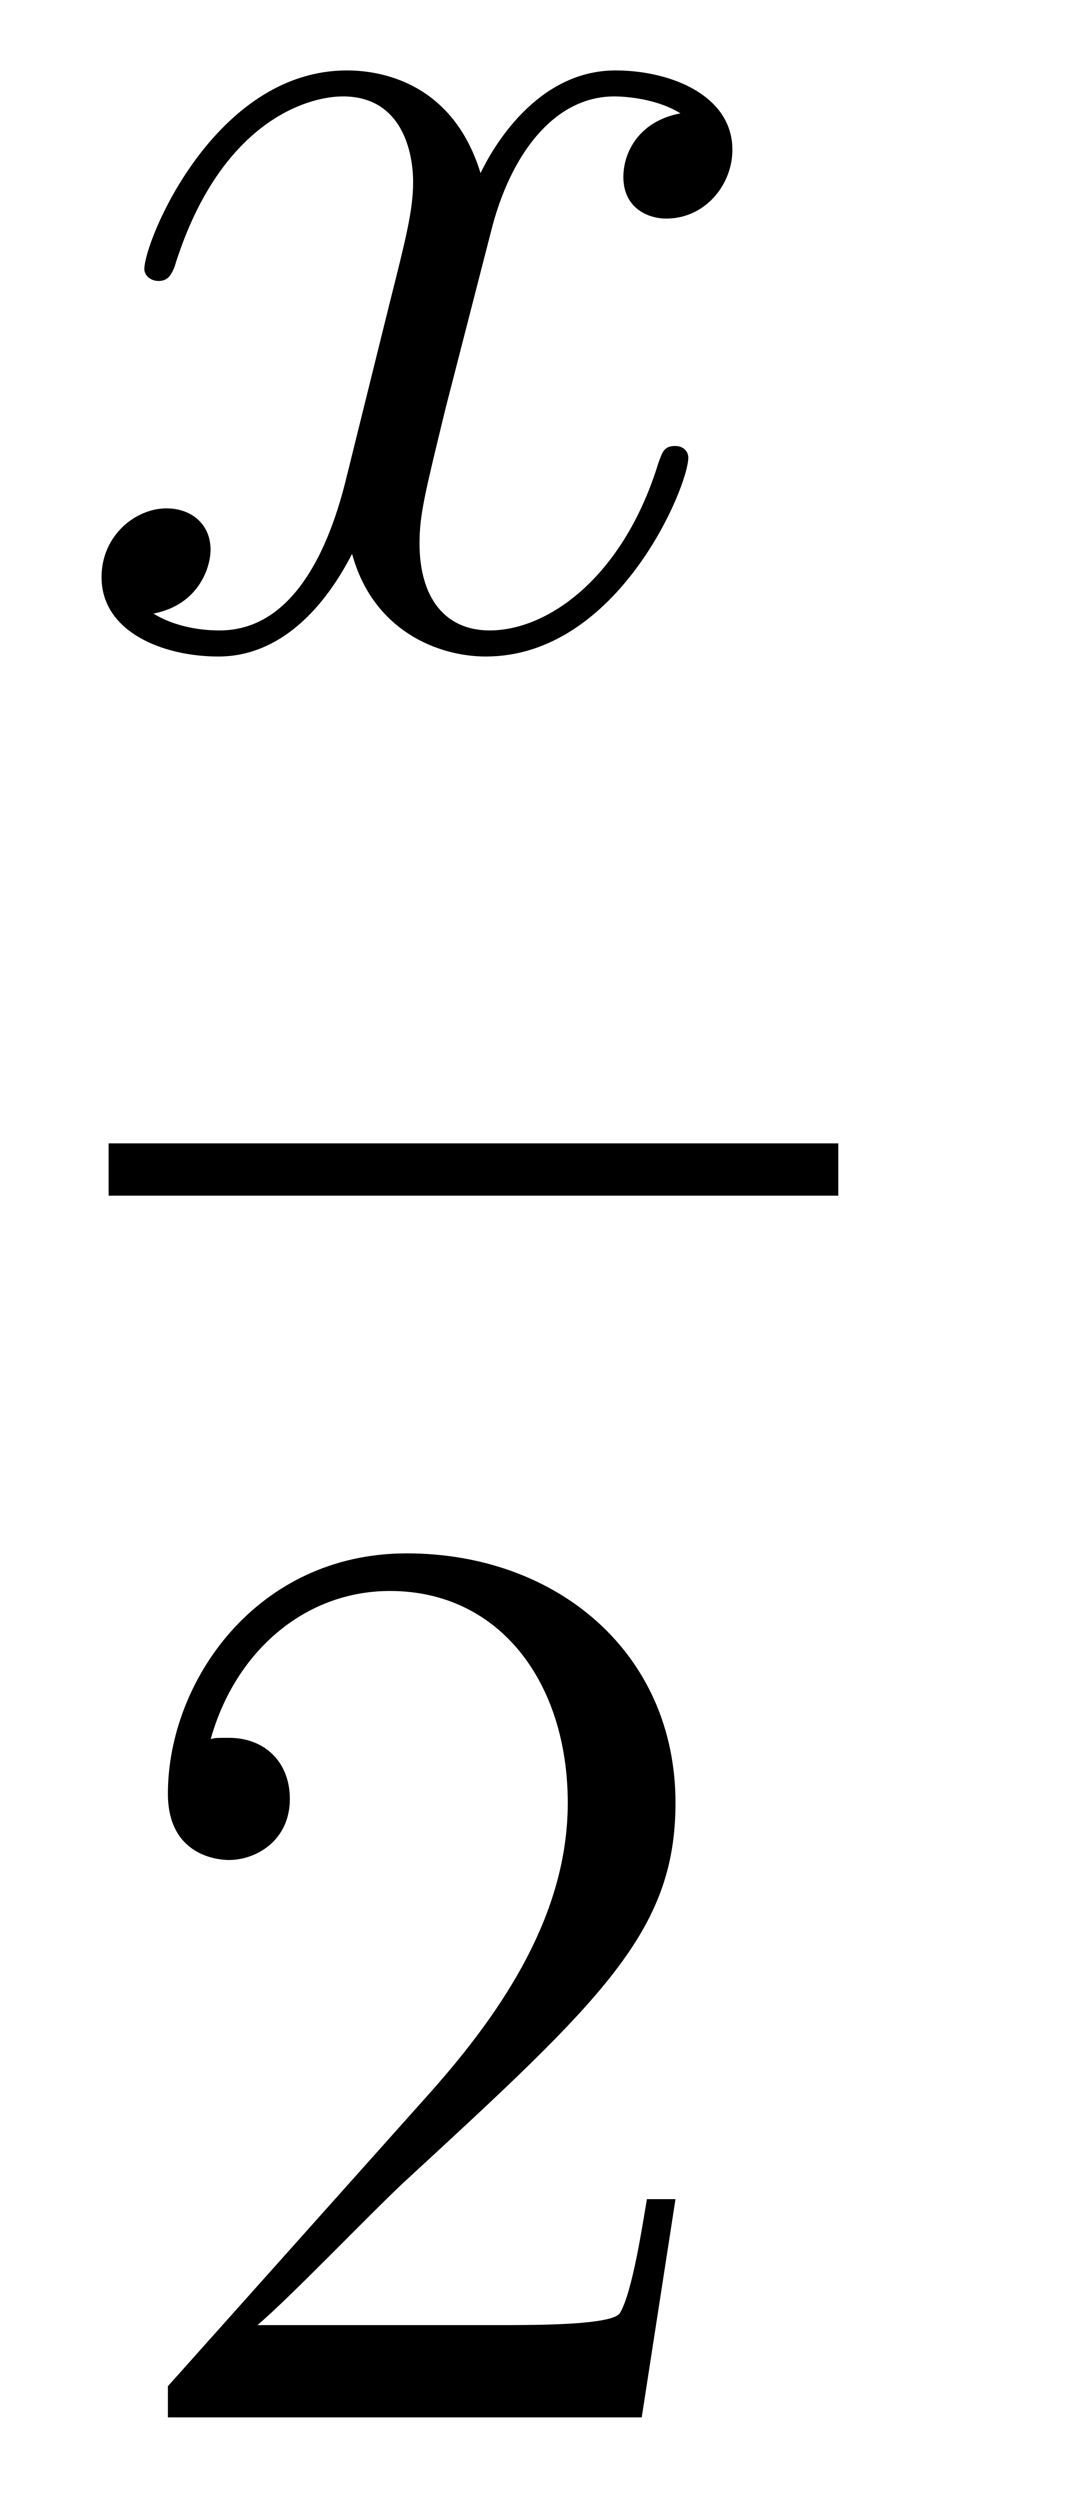
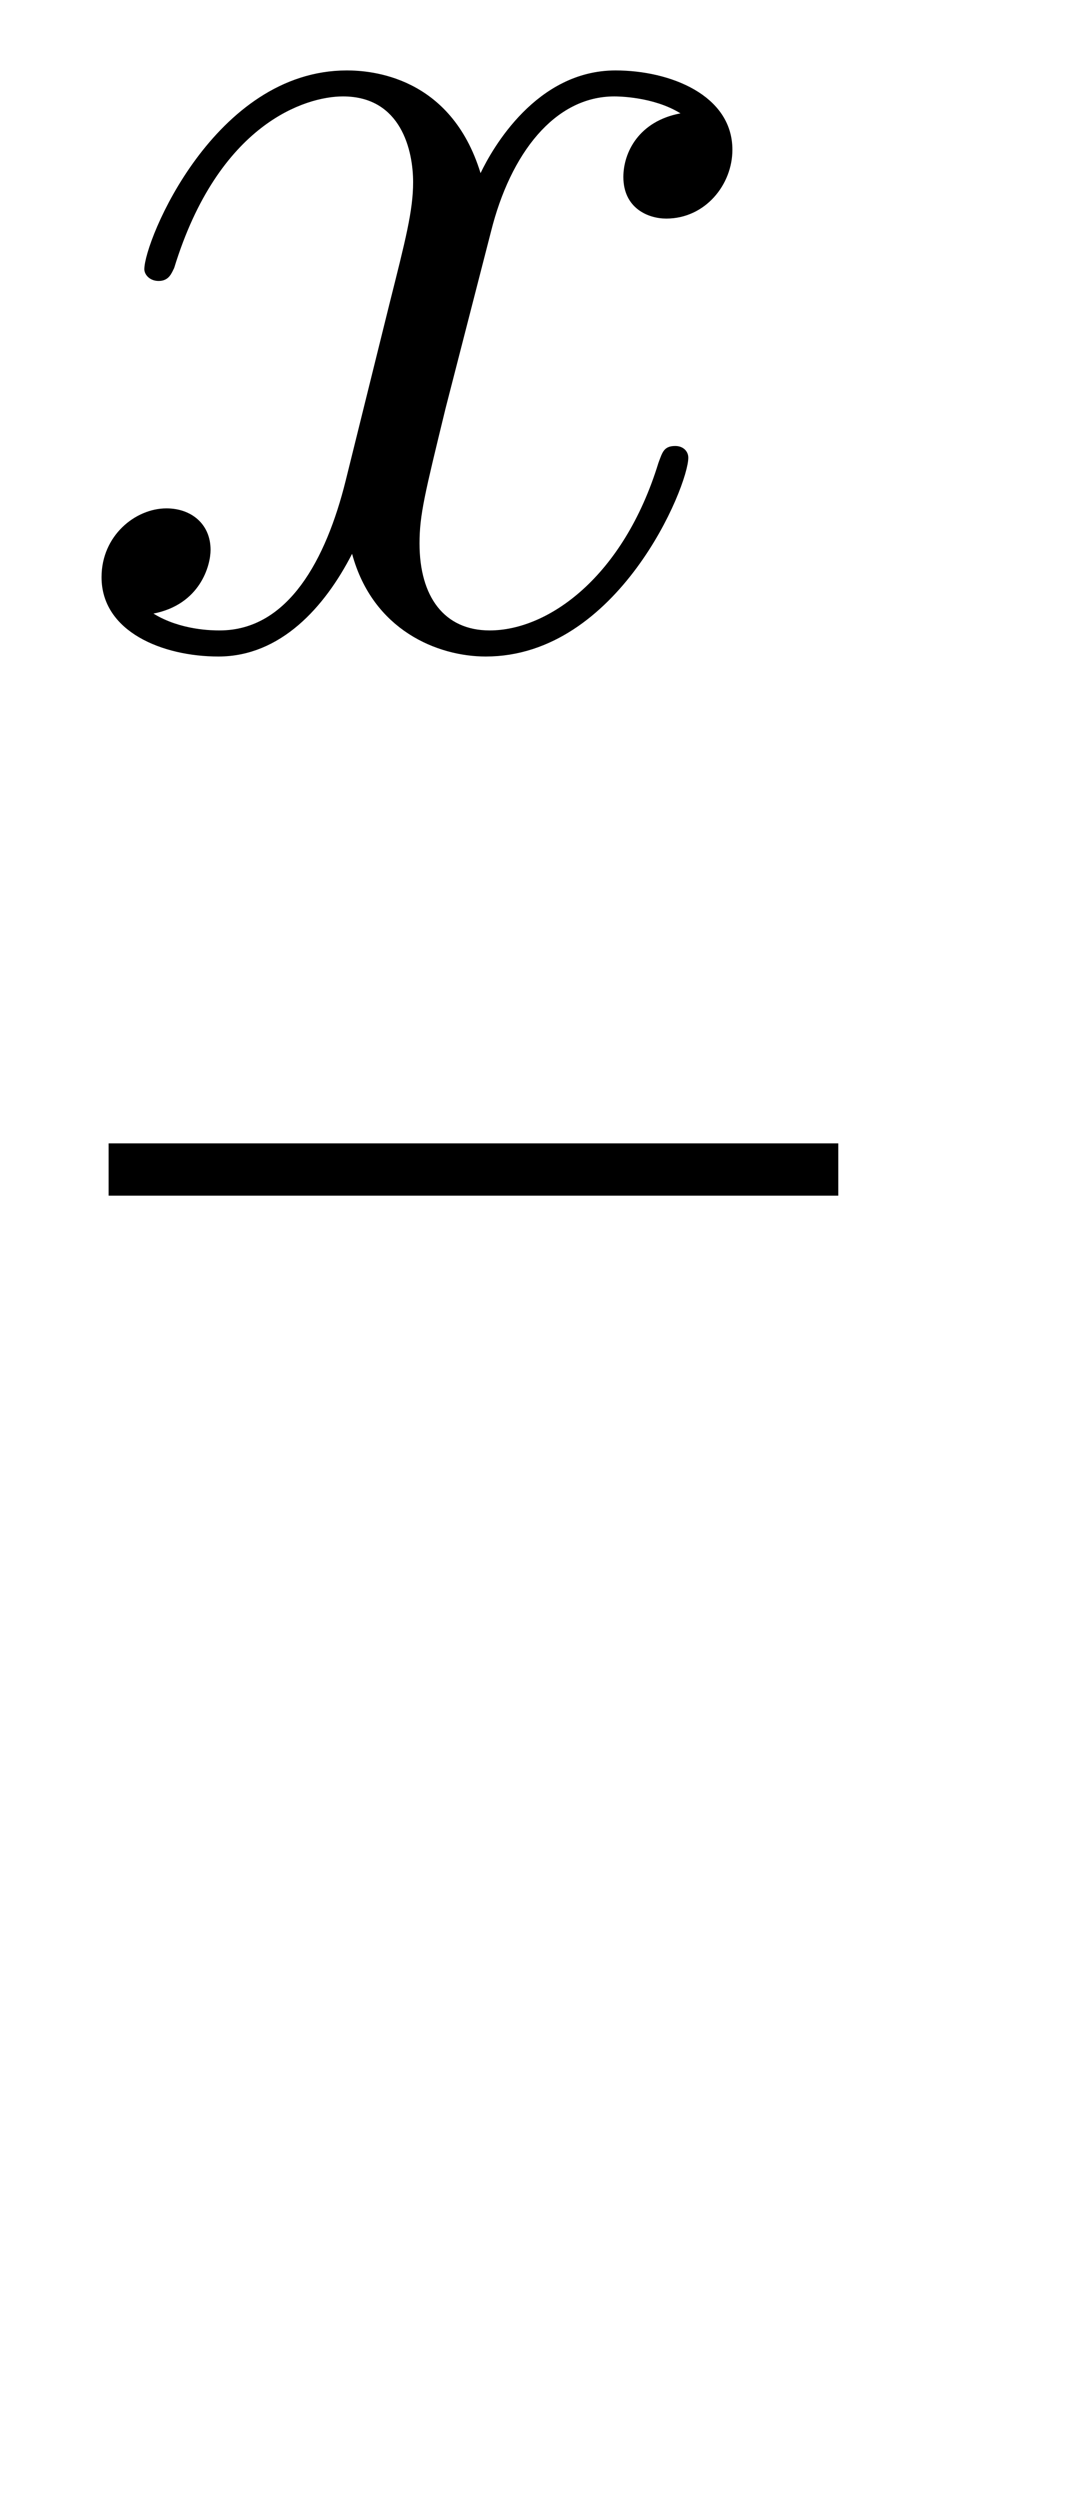
<svg xmlns="http://www.w3.org/2000/svg" height="23pt" version="1.1" viewBox="0 -23 10 23" width="10pt">
  <g id="page1">
    <g transform="matrix(1 0 0 1 -129 644)">
      <path d="M135.266 -665.957C134.884 -665.886 134.74 -665.599 134.74 -665.372C134.74 -665.085 134.967 -664.989 135.135 -664.989C135.493 -664.989 135.744 -665.3 135.744 -665.622C135.744 -666.125 135.171 -666.352 134.668 -666.352C133.939 -666.352 133.533 -665.634 133.425 -665.407C133.15 -666.304 132.409 -666.352 132.194 -666.352C130.975 -666.352 130.329 -664.786 130.329 -664.523C130.329 -664.475 130.377 -664.415 130.461 -664.415C130.556 -664.415 130.58 -664.487 130.604 -664.535C131.011 -665.862 131.812 -666.113 132.158 -666.113C132.696 -666.113 132.804 -665.611 132.804 -665.324C132.804 -665.061 132.732 -664.786 132.588 -664.212L132.182 -662.574C132.003 -661.857 131.656 -661.2 131.022 -661.2C130.963 -661.2 130.664 -661.2 130.413 -661.355C130.843 -661.439 130.939 -661.797 130.939 -661.941C130.939 -662.18 130.76 -662.323 130.533 -662.323C130.246 -662.323 129.935 -662.072 129.935 -661.69C129.935 -661.188 130.497 -660.96 131.011 -660.96C131.584 -660.96 131.991 -661.415 132.242 -661.905C132.433 -661.2 133.031 -660.96 133.473 -660.96C134.693 -660.96 135.338 -662.527 135.338 -662.789C135.338 -662.849 135.29 -662.897 135.218 -662.897C135.111 -662.897 135.099 -662.837 135.063 -662.742C134.74 -661.69 134.047 -661.2 133.509 -661.2C133.091 -661.2 132.863 -661.51 132.863 -662C132.863 -662.263 132.911 -662.455 133.103 -663.244L133.521 -664.869C133.7 -665.587 134.107 -666.113 134.657 -666.113C134.681 -666.113 135.015 -666.113 135.266 -665.957Z" fill-rule="evenodd" />
      <path d="M130 -656H136.719V-656.481H130" />
-       <path d="M135.22 -646.768H134.957C134.921 -646.565 134.825 -645.907 134.706 -645.716C134.622 -645.609 133.941 -645.609 133.582 -645.609H131.371C131.693 -645.884 132.423 -646.649 132.733 -646.936C134.55 -648.609 135.22 -649.231 135.22 -650.414C135.22 -651.789 134.132 -652.709 132.745 -652.709S130.546 -651.526 130.546 -650.498C130.546 -649.888 131.072 -649.888 131.108 -649.888C131.359 -649.888 131.669 -650.067 131.669 -650.45C131.669 -650.785 131.442 -651.012 131.108 -651.012C131 -651.012 130.976 -651.012 130.94 -651C131.168 -651.813 131.813 -652.363 132.59 -652.363C133.606 -652.363 134.228 -651.514 134.228 -650.414C134.228 -649.398 133.642 -648.513 132.961 -647.748L130.546 -645.047V-644.76H134.909L135.22 -646.768Z" fill-rule="evenodd" />
    </g>
  </g>
</svg>